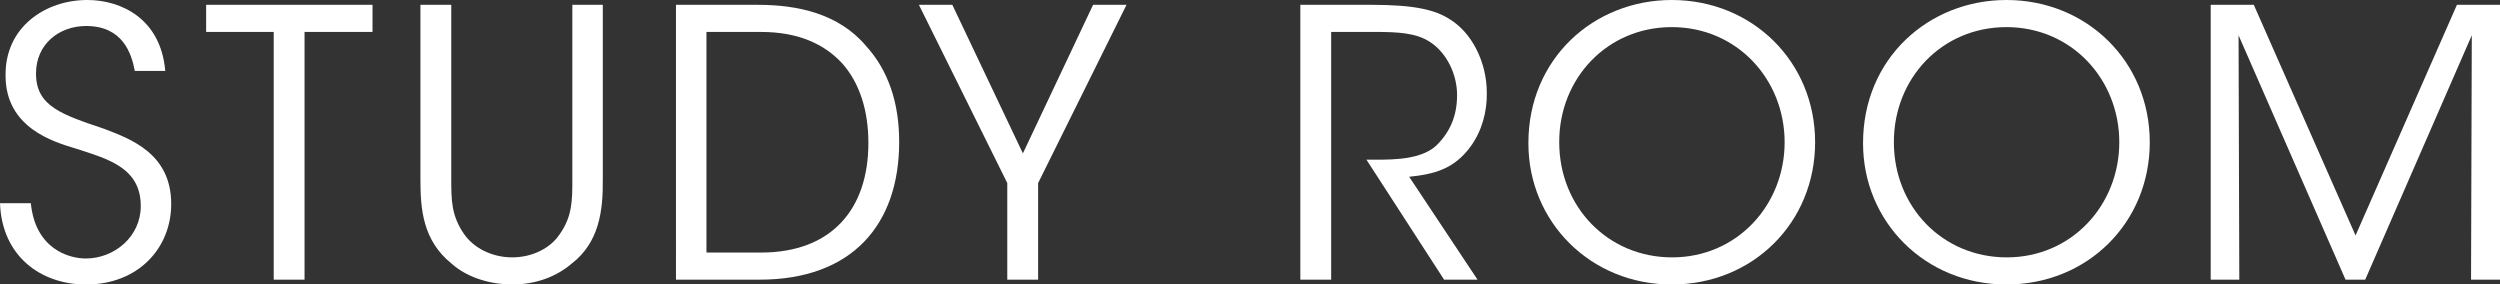
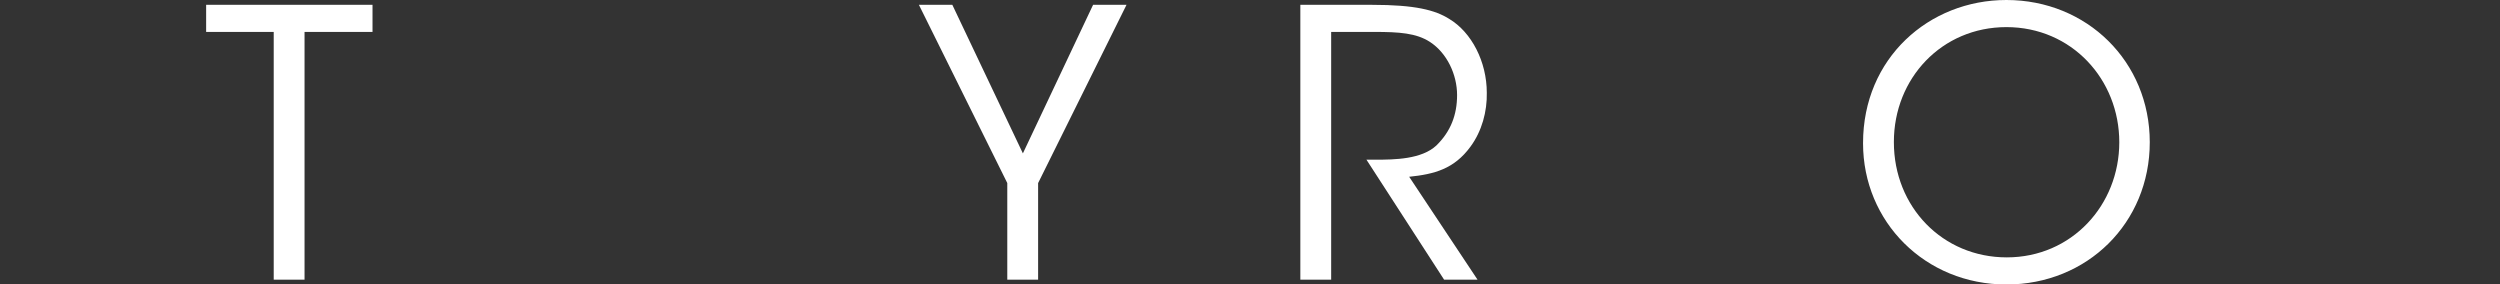
<svg xmlns="http://www.w3.org/2000/svg" id="_レイヤー_2" data-name="レイヤー 2" viewBox="0 0 114.424 13.021">
  <rect x="0" y="0" width="114.424" height="13.021" fill="#333333" stroke="none" />
  <defs>
    <style>
      .cls-1 {
        fill: #fff;
        stroke-width: 0px;
      }
    </style>
  </defs>
  <g id="_レイヤー_1-2" data-name="レイヤー 1">
    <g id="nanik共通フッター240527">
      <g>
-         <path class="cls-1" d="M1.411,9.298c.204,2.091,1.734,2.533,2.516,2.533,1.309,0,2.516-1.003,2.516-2.397,0-1.768-1.513-2.159-2.975-2.635-1.02-.306-3.213-.952-3.213-3.332C.221,1.241,2.074,0,3.995,0c1.564,0,3.366.867,3.569,3.247h-1.394c-.153-.816-.561-2.057-2.227-2.057-1.258,0-2.294.85-2.294,2.159-.017,1.53,1.224,1.904,3.127,2.55,1.19.459,3.06,1.122,3.06,3.434,0,2.057-1.546,3.689-3.893,3.689-2.107,0-3.858-1.326-3.943-3.723h1.411Z" />
        <path class="cls-1" d="M12.529,1.462h-3.094V.221h7.615v1.241h-3.111v11.338h-1.411V1.462Z" />
-         <path class="cls-1" d="M20.654.221v7.972c0,.952,0,1.683.595,2.533.442.629,1.275,1.054,2.193,1.054.901,0,1.734-.408,2.159-1.037.595-.833.595-1.564.595-2.55V.221h1.394v7.972c.017,1.462-.17,2.907-1.428,3.875-.697.595-1.632.952-2.72.952-.884,0-1.989-.255-2.771-.952-1.326-1.071-1.428-2.499-1.428-3.875V.221h1.411Z" />
-         <path class="cls-1" d="M30.939.221h3.757c1.785,0,3.688.391,4.946,1.887,1.02,1.122,1.513,2.601,1.513,4.386,0,3.791-2.159,6.306-6.391,6.306h-3.825V.221ZM32.334,11.559h2.499c3.23,0,4.913-1.989,4.913-5.015,0-1.462-.391-2.754-1.224-3.671-.799-.85-1.972-1.411-3.689-1.411h-2.499v10.097Z" />
        <path class="cls-1" d="M46.104,8.38L42.058.221h1.53l3.229,6.799L50.03.221h1.53l-4.046,8.159v4.419h-1.411v-4.419Z" />
        <path class="cls-1" d="M59.516.221h3.281c1.972,0,2.89.238,3.536.646,1.02.612,1.717,1.955,1.717,3.382.017.85-.221,1.751-.748,2.465-.748,1.02-1.649,1.258-2.805,1.377l3.128,4.708h-1.53l-3.553-5.49h.408c.884,0,2.107-.017,2.788-.646.663-.646.952-1.411.952-2.312,0-.935-.459-1.921-1.241-2.431-.629-.408-1.411-.459-2.55-.459h-1.972v11.338h-1.411V.221Z" />
-         <path class="cls-1" d="M69.954,6.544c0-3.875,3.008-6.544,6.561-6.544,3.689,0,6.562,2.822,6.562,6.51,0,3.689-2.856,6.511-6.562,6.511-3.723,0-6.561-2.873-6.561-6.459v-.017ZM71.365,6.51c0,2.958,2.227,5.27,5.167,5.27,2.975,0,5.15-2.396,5.15-5.27,0-2.873-2.176-5.269-5.167-5.269-2.958,0-5.15,2.346-5.15,5.252v.017Z" />
        <path class="cls-1" d="M85.271,6.544c0-3.875,3.009-6.544,6.561-6.544,3.689,0,6.562,2.822,6.562,6.51,0,3.689-2.856,6.511-6.562,6.511-3.723,0-6.561-2.873-6.561-6.459v-.017ZM86.682,6.51c0,2.958,2.227,5.27,5.167,5.27,2.975,0,5.15-2.396,5.15-5.27,0-2.873-2.176-5.269-5.167-5.269-2.958,0-5.15,2.346-5.15,5.252v.017Z" />
-         <path class="cls-1" d="M101.183,12.8V.221h1.972l4.658,10.556L112.453.221h1.972v12.579h-1.326l.034-11.185-4.878,11.185h-.901l-4.896-11.185.034,11.185h-1.309Z" />
      </g>
    </g>
  </g>
</svg>